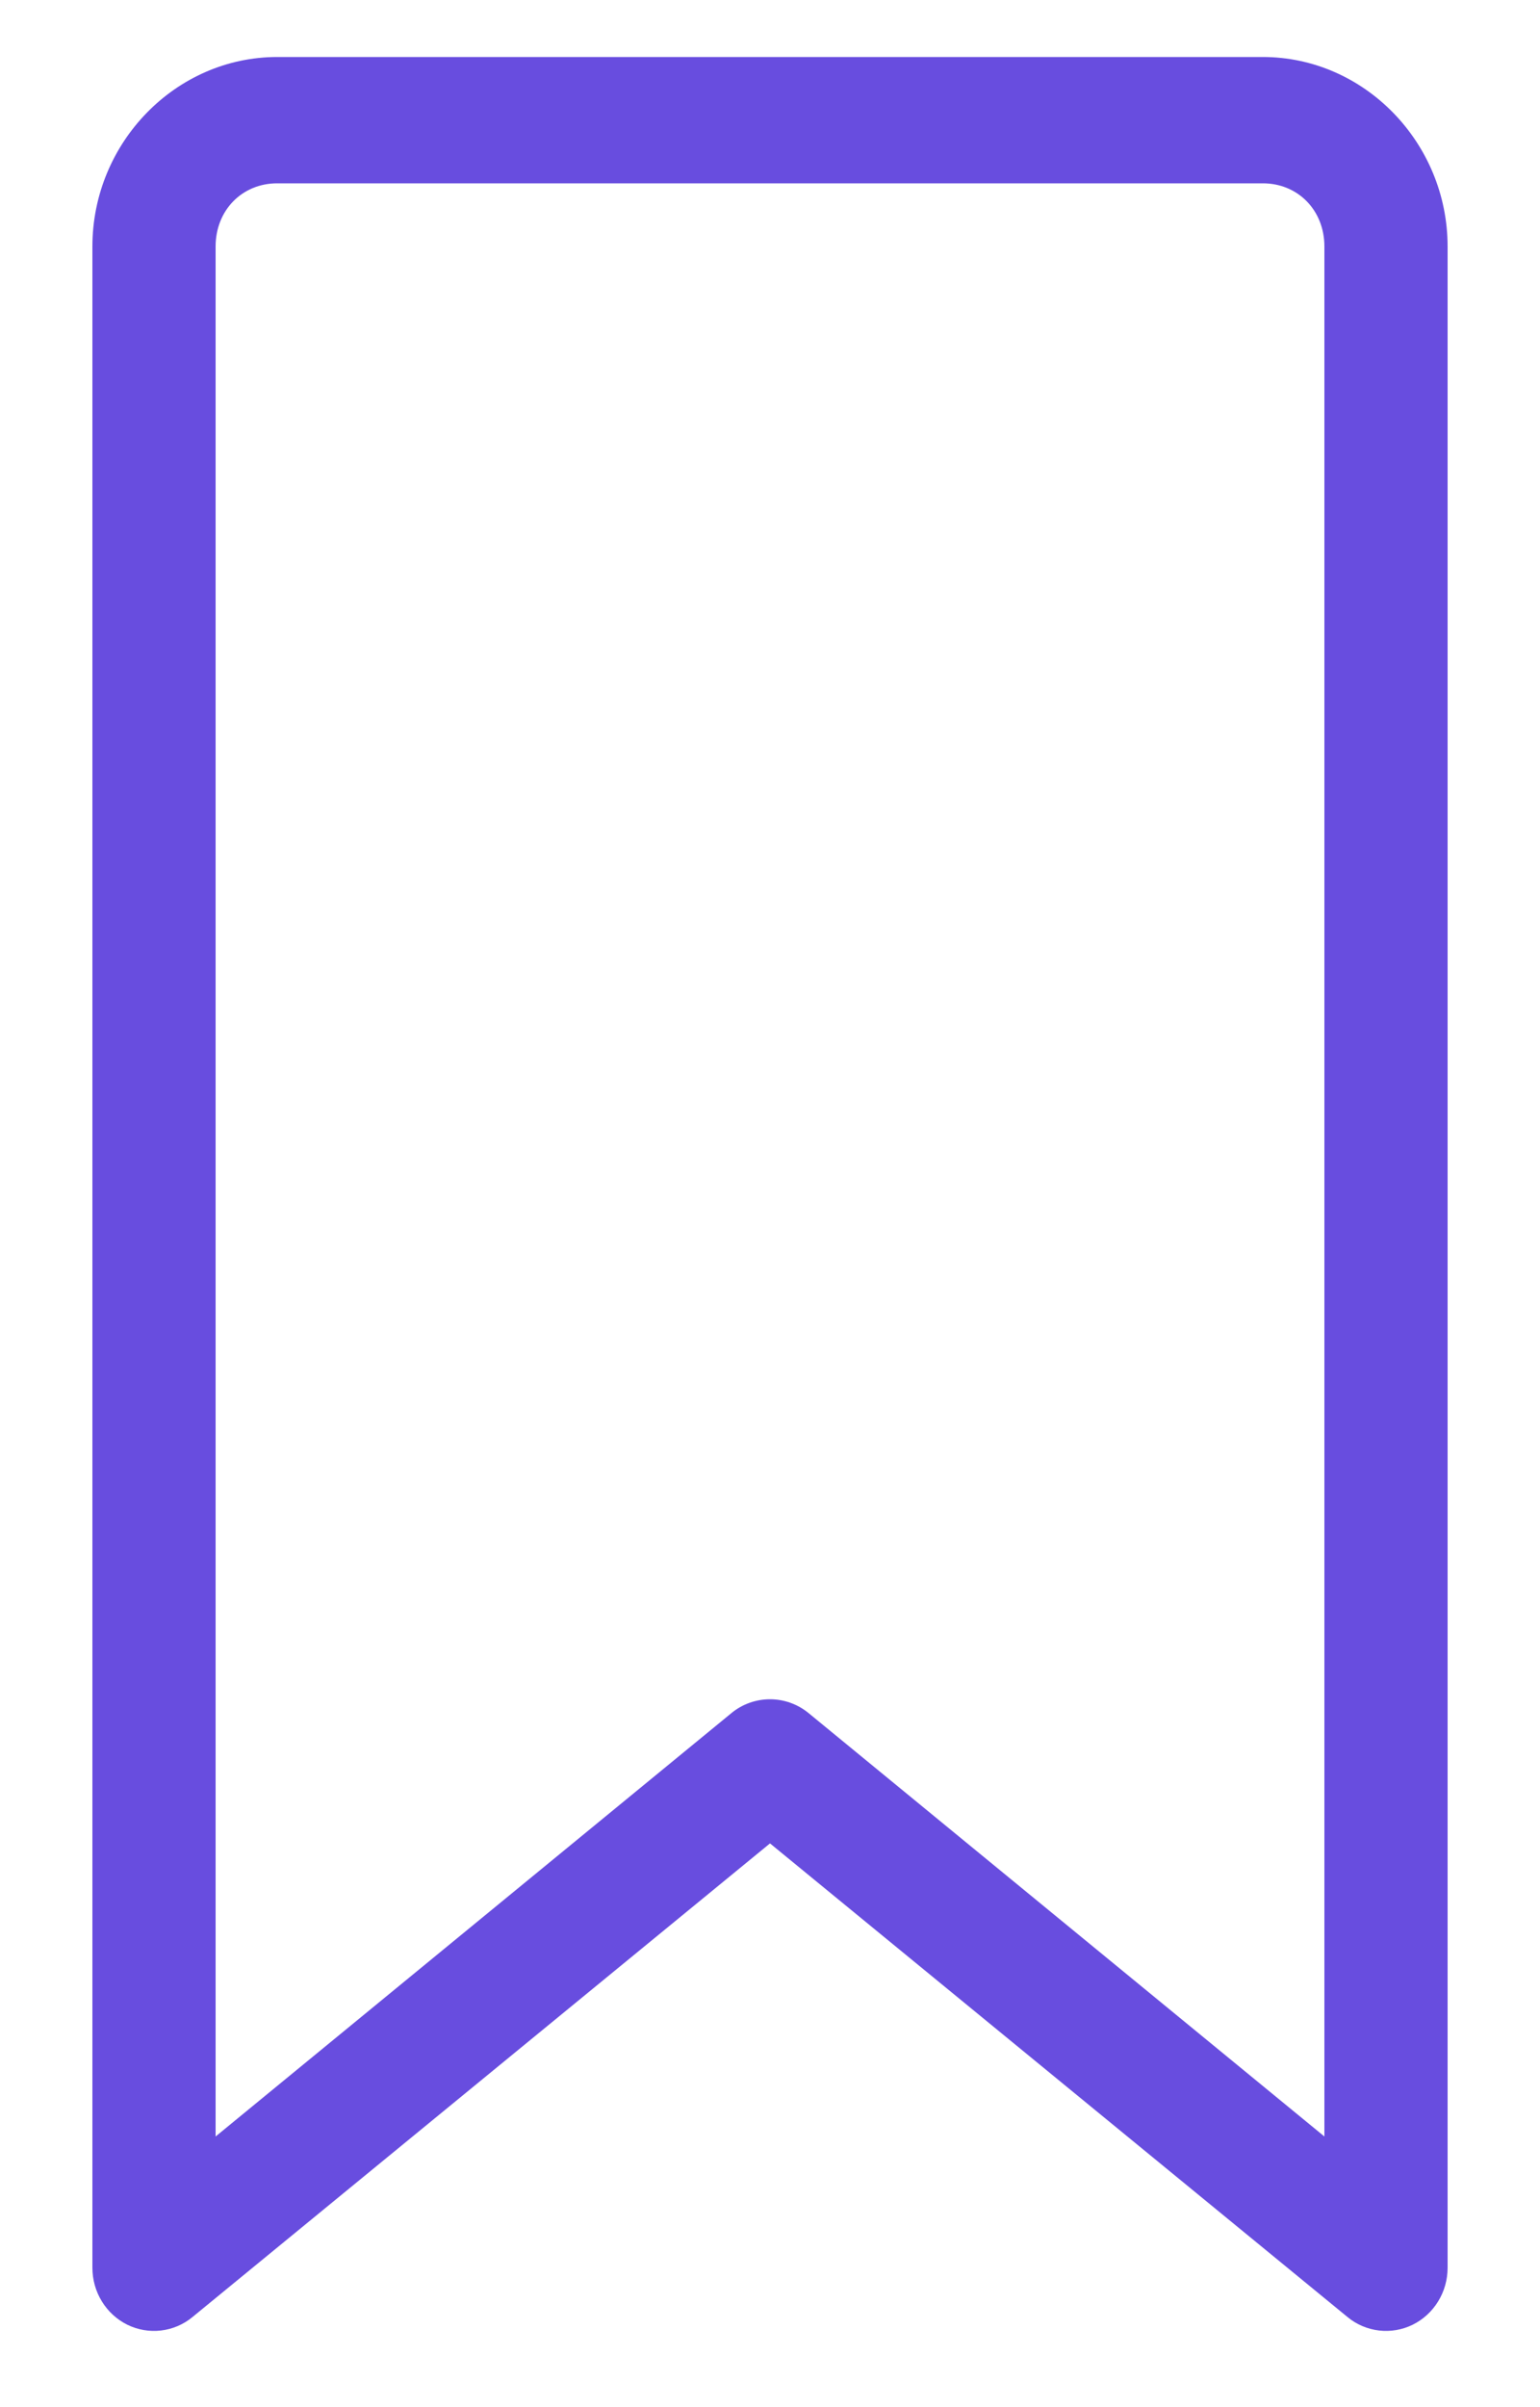
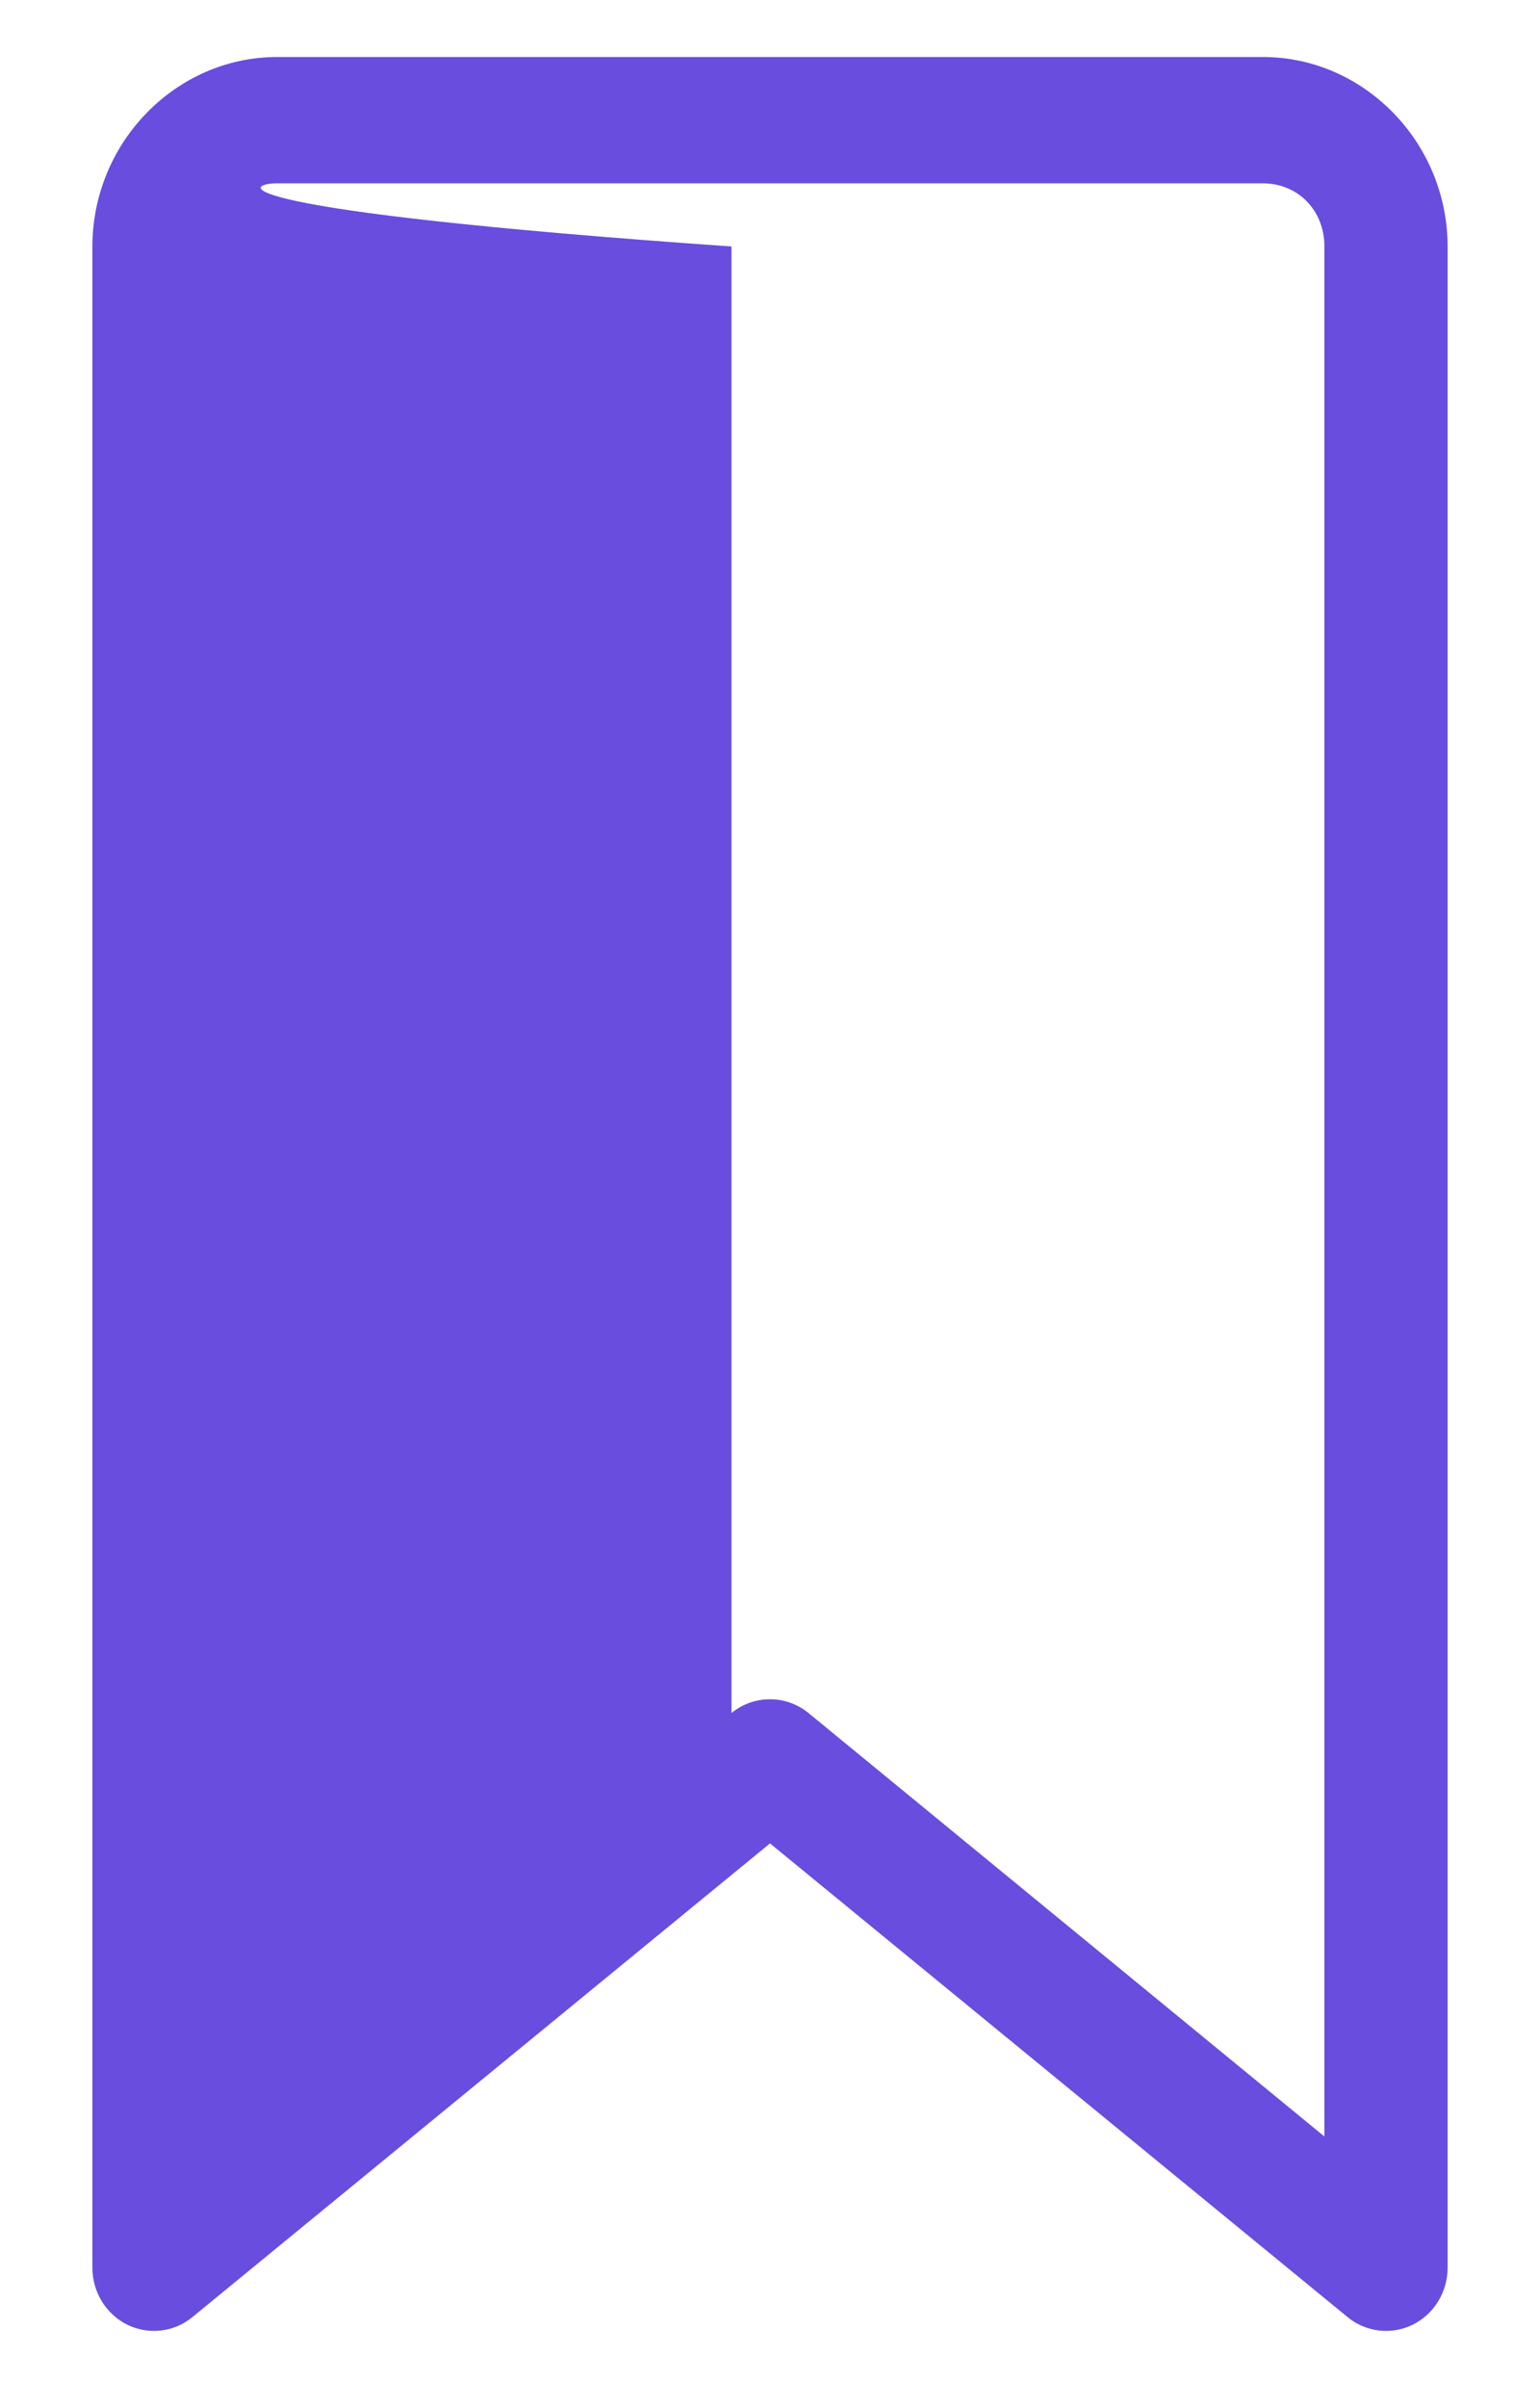
<svg xmlns="http://www.w3.org/2000/svg" width="16" height="25" viewBox="0 0 16 25" fill="none">
-   <path d="M2.88 0.592C1.827 0.592 0.96 1.481 0.96 2.56V23.552C0.96 23.676 0.994 23.797 1.058 23.901C1.122 24.006 1.214 24.09 1.323 24.144C1.431 24.197 1.553 24.218 1.672 24.204C1.792 24.19 1.906 24.142 2 24.064L8 19.145L14 24.064C14.094 24.142 14.208 24.19 14.328 24.204C14.447 24.218 14.569 24.197 14.677 24.144C14.786 24.09 14.878 24.006 14.942 23.901C15.006 23.797 15.04 23.676 15.04 23.552V2.56C15.04 1.481 14.173 0.592 13.12 0.592H2.88ZM2.88 1.904H13.12C13.486 1.904 13.76 2.185 13.76 2.56V22.189L8.4 17.791C8.286 17.698 8.145 17.648 8 17.648C7.855 17.648 7.713 17.698 7.6 17.791L2.24 22.189V2.56C2.24 2.185 2.514 1.904 2.88 1.904Z" fill="#684DDF" />
+   <path d="M2.88 0.592C1.827 0.592 0.96 1.481 0.96 2.56V23.552C0.96 23.676 0.994 23.797 1.058 23.901C1.122 24.006 1.214 24.09 1.323 24.144C1.431 24.197 1.553 24.218 1.672 24.204C1.792 24.19 1.906 24.142 2 24.064L8 19.145L14 24.064C14.094 24.142 14.208 24.19 14.328 24.204C14.447 24.218 14.569 24.197 14.677 24.144C14.786 24.09 14.878 24.006 14.942 23.901C15.006 23.797 15.04 23.676 15.04 23.552V2.56C15.04 1.481 14.173 0.592 13.12 0.592H2.88ZM2.88 1.904H13.12C13.486 1.904 13.76 2.185 13.76 2.56V22.189L8.4 17.791C8.286 17.698 8.145 17.648 8 17.648C7.855 17.648 7.713 17.698 7.6 17.791V2.56C2.24 2.185 2.514 1.904 2.88 1.904Z" fill="#684DDF" />
</svg>